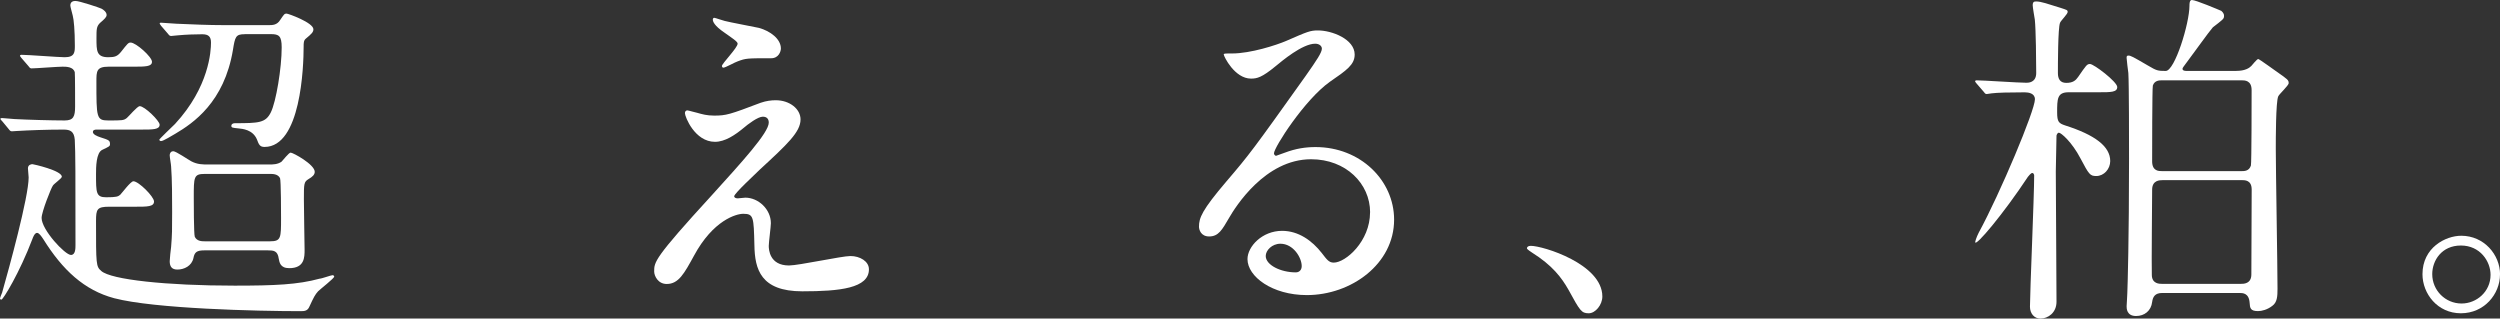
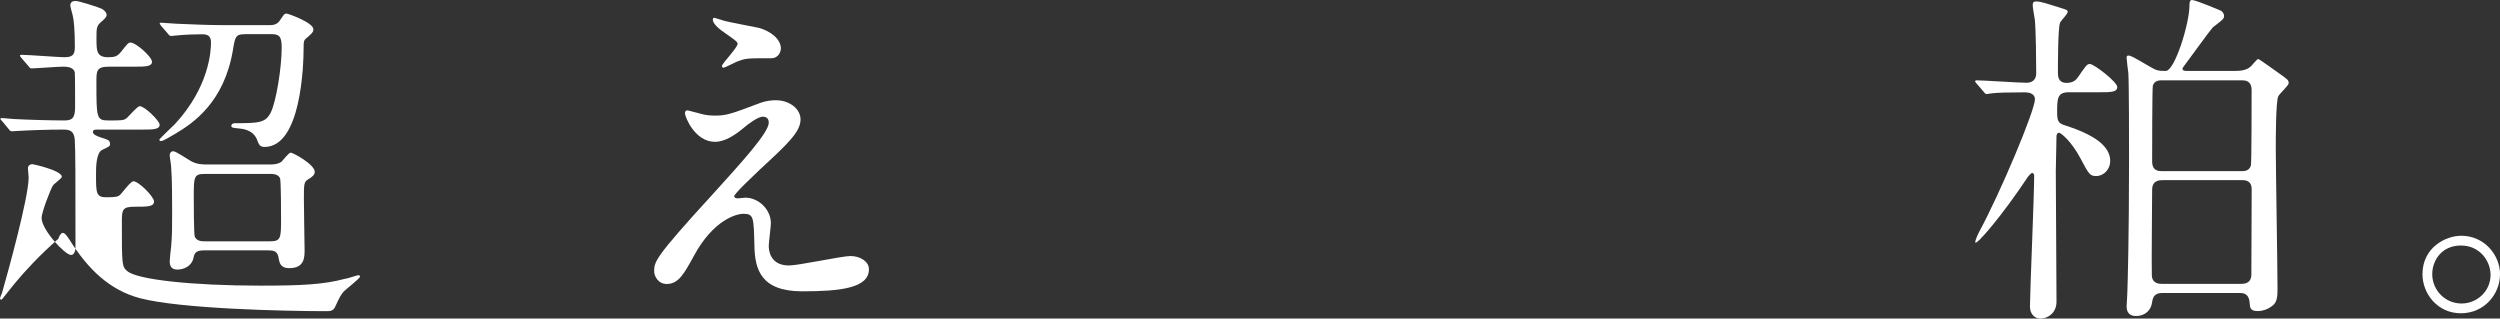
<svg xmlns="http://www.w3.org/2000/svg" id="_レイヤー_2" data-name="レイヤー 2" viewBox="0 0 391.83 49.92">
  <rect x="0" y="0" width="391.83" height="49.92" fill="#333333" stroke="none" />
  <defs>
    <style>
      .cls-1 {
        fill: #fff;
      }
    </style>
  </defs>
  <g id="_レイヤー_1-2" data-name="レイヤー 1">
    <g>
-       <path class="cls-1" d="M.33,18.99c-.22-.27-.27-.27-.27-.38,0-.05.11-.11.22-.11.33,0,1.7.16,1.97.16,2.03.11,5.8.22,7.88.22,1.37,0,1.64-.6,1.64-2.19,0-.82,0-5.04-.05-5.36-.22-.88-1.37-.88-1.92-.88-.77,0-4.21.27-4.87.27-.22,0-.33-.16-.49-.38l-1.09-1.26c-.16-.22-.22-.27-.22-.33,0-.11.11-.16.22-.16,1.04,0,5.86.38,6.79.38,1.59,0,1.59-.82,1.59-1.81,0-2.35-.16-4.1-.33-4.71-.05-.27-.38-1.37-.38-1.59,0-.66.55-.71.82-.71.6,0,3.72,1.04,4.05,1.2.33.16.82.55.82.99,0,.33-.27.6-1.04,1.26-.55.55-.55.99-.55,2.41,0,1.97,0,2.96,1.86,2.96,1.04,0,1.42-.16,1.97-.82,1.04-1.31,1.15-1.48,1.53-1.48.82,0,3.34,2.24,3.34,3.01s-1.04.77-2.96.77h-3.83c-1.92,0-1.92.71-1.92,2.35,0,5.64,0,6.08,1.86,6.08,2.19,0,2.41,0,2.9-.38.33-.27,1.64-1.86,2.03-1.86.77,0,3.12,2.3,3.12,2.9,0,.77-1.04.77-2.9.77h-7.01c-.22,0-.55.05-.55.38,0,.38.66.66,1.15.82,1.37.44,1.53.49,1.53,1.09,0,.33-.16.38-1.2.88-.99.44-.99,2.79-.99,3.83,0,2.9,0,3.61,1.59,3.61s1.86-.11,2.19-.38c.33-.33,1.64-2.13,2.08-2.13.82,0,3.23,2.41,3.23,3.17,0,.82-1.04.82-2.96.82h-4.05c-1.92,0-2.08.38-2.08,2.24,0,6.84,0,7.12.82,7.83,1.53,1.37,10.29,2.3,20.91,2.3,6.29,0,9.91-.16,13.3-1.09.33,0,1.81-.55,2.03-.55.16,0,.27.11.27.22,0,.27-2.13,1.92-2.52,2.3-.49.55-.66.88-1.37,2.41-.27.66-.77.71-1.31.71-6.9,0-22.99-.38-29.28-2.03-4.71-1.26-8.1-4.43-11.11-9.25-.33-.49-.66-.99-.99-.99-.38,0-.66.77-.71.93C3.07,42.75.49,46.96.22,46.96c-.11,0-.22-.05-.22-.16,0-.16.27-.77.33-.93,1.09-3.83,4.16-15,4.16-18.06,0-.22-.11-1.2-.11-1.42,0-.6.55-.66.71-.66.11,0,4.6.99,4.6,1.97,0,.27-1.31,1.15-1.42,1.42-.27.38-1.75,4.1-1.75,5.04,0,1.86,3.67,5.8,4.6,5.8.71,0,.71-1.04.71-1.53,0-11,0-14.5-.11-16.53-.11-1.31-.71-1.59-1.75-1.59-2.68,0-5.53.11-7.33.22-.11,0-.66.05-.77.05-.22,0-.33-.11-.49-.33l-1.04-1.26ZM38.37,5.36c-1.42,0-1.53.38-1.86,2.46-1.37,8.21-6.24,11.49-9.03,13.14-.49.27-1.86,1.15-2.24,1.15-.16,0-.27-.11-.27-.22s2.08-2.08,2.46-2.46c5.36-5.8,5.64-11.44,5.64-12.75,0-.93-.38-1.31-1.37-1.31-1.09,0-2.57.05-3.72.16-.22,0-.99.11-1.15.11-.22,0-.33-.11-.49-.33l-1.09-1.26c-.16-.27-.22-.27-.22-.38s.11-.11.22-.11c.38,0,2.03.16,2.41.16,2.68.11,4.93.22,7.5.22h6.95c.6,0,1.31,0,1.81-.82.6-.88.66-.99.99-.99.27,0,4.21,1.42,4.21,2.46,0,.44-.27.71-1.2,1.48-.33.27-.33.71-.33,1.2,0,3.23-.44,15.76-6.13,15.76-.71,0-.88-.33-1.2-1.2-.66-1.53-2.3-1.64-2.85-1.7-1.04-.11-1.15-.11-1.15-.44,0-.16.16-.38.55-.38,3.78,0,4.82-.05,5.64-1.7.82-1.64,1.7-6.95,1.7-10.18,0-1.81-.44-2.08-1.7-2.08h-4.05ZM32.02,39.24c-1.15,0-1.53.27-1.7,1.2-.27,1.26-1.48,1.81-2.52,1.81-.88,0-1.2-.49-1.2-1.31,0-.33.16-1.86.22-2.24.16-1.97.16-2.63.16-5.47,0-2.08,0-5.09-.16-7.12,0-.27-.22-1.48-.22-1.75,0-.44.27-.66.55-.66.44,0,2.41,1.37,2.85,1.59.93.49,1.81.49,2.52.49h9.69c.55,0,1.31,0,1.92-.44.22-.22,1.15-1.42,1.42-1.42.38,0,3.78,1.86,3.78,3.01,0,.44-.33.77-.99,1.15-.71.44-.71.71-.71,3.17,0,1.26.11,7.61.11,7.88,0,1.2,0,2.9-2.41,2.9-1.42,0-1.53-.93-1.64-1.48-.16-1.26-.82-1.31-1.7-1.31h-9.96ZM32.07,27.26c-1.7,0-1.7.49-1.7,3.67,0,.6,0,5.8.16,6.18.33.71,1.15.71,1.53.71h10.29c1.7,0,1.7-.55,1.7-3.61,0-.6,0-5.91-.16-6.29-.33-.66-1.15-.66-1.53-.66h-10.29Z" />
+       <path class="cls-1" d="M.33,18.99c-.22-.27-.27-.27-.27-.38,0-.05.11-.11.22-.11.33,0,1.7.16,1.97.16,2.03.11,5.8.22,7.88.22,1.37,0,1.64-.6,1.64-2.19,0-.82,0-5.04-.05-5.36-.22-.88-1.37-.88-1.92-.88-.77,0-4.21.27-4.87.27-.22,0-.33-.16-.49-.38l-1.09-1.26c-.16-.22-.22-.27-.22-.33,0-.11.11-.16.22-.16,1.04,0,5.86.38,6.79.38,1.59,0,1.59-.82,1.59-1.81,0-2.35-.16-4.1-.33-4.71-.05-.27-.38-1.37-.38-1.59,0-.66.55-.71.82-.71.6,0,3.72,1.04,4.05,1.2.33.16.82.55.82.99,0,.33-.27.6-1.04,1.26-.55.55-.55.99-.55,2.41,0,1.97,0,2.96,1.86,2.96,1.04,0,1.42-.16,1.97-.82,1.04-1.31,1.15-1.48,1.53-1.48.82,0,3.34,2.24,3.34,3.01s-1.04.77-2.96.77h-3.83c-1.92,0-1.92.71-1.92,2.35,0,5.64,0,6.08,1.86,6.08,2.19,0,2.41,0,2.9-.38.33-.27,1.64-1.86,2.03-1.86.77,0,3.12,2.3,3.12,2.9,0,.77-1.04.77-2.9.77h-7.01c-.22,0-.55.05-.55.38,0,.38.66.66,1.15.82,1.37.44,1.53.49,1.53,1.09,0,.33-.16.38-1.2.88-.99.44-.99,2.79-.99,3.83,0,2.9,0,3.61,1.59,3.61s1.86-.11,2.19-.38c.33-.33,1.64-2.13,2.08-2.13.82,0,3.23,2.41,3.23,3.17,0,.82-1.04.82-2.96.82c-1.92,0-2.08.38-2.08,2.24,0,6.84,0,7.12.82,7.83,1.53,1.37,10.29,2.3,20.91,2.3,6.29,0,9.91-.16,13.3-1.09.33,0,1.81-.55,2.03-.55.16,0,.27.11.27.22,0,.27-2.13,1.92-2.52,2.3-.49.55-.66.88-1.37,2.41-.27.66-.77.71-1.31.71-6.9,0-22.99-.38-29.28-2.03-4.71-1.26-8.1-4.43-11.11-9.25-.33-.49-.66-.99-.99-.99-.38,0-.66.77-.71.93C3.07,42.75.49,46.96.22,46.96c-.11,0-.22-.05-.22-.16,0-.16.27-.77.33-.93,1.09-3.83,4.16-15,4.16-18.06,0-.22-.11-1.2-.11-1.42,0-.6.55-.66.71-.66.11,0,4.6.99,4.6,1.97,0,.27-1.31,1.15-1.42,1.42-.27.38-1.75,4.1-1.75,5.04,0,1.86,3.67,5.8,4.6,5.8.71,0,.71-1.04.71-1.53,0-11,0-14.5-.11-16.53-.11-1.31-.71-1.59-1.75-1.59-2.68,0-5.53.11-7.33.22-.11,0-.66.05-.77.05-.22,0-.33-.11-.49-.33l-1.04-1.26ZM38.37,5.36c-1.42,0-1.53.38-1.86,2.46-1.37,8.21-6.24,11.49-9.03,13.14-.49.27-1.86,1.15-2.24,1.15-.16,0-.27-.11-.27-.22s2.08-2.08,2.46-2.46c5.36-5.8,5.64-11.44,5.64-12.75,0-.93-.38-1.31-1.37-1.31-1.09,0-2.57.05-3.72.16-.22,0-.99.11-1.15.11-.22,0-.33-.11-.49-.33l-1.09-1.26c-.16-.27-.22-.27-.22-.38s.11-.11.22-.11c.38,0,2.03.16,2.41.16,2.68.11,4.93.22,7.5.22h6.95c.6,0,1.31,0,1.81-.82.6-.88.66-.99.99-.99.27,0,4.21,1.42,4.21,2.46,0,.44-.27.71-1.2,1.48-.33.27-.33.71-.33,1.2,0,3.23-.44,15.76-6.13,15.76-.71,0-.88-.33-1.2-1.2-.66-1.53-2.3-1.64-2.85-1.7-1.04-.11-1.15-.11-1.15-.44,0-.16.16-.38.55-.38,3.78,0,4.82-.05,5.64-1.7.82-1.64,1.7-6.95,1.7-10.18,0-1.81-.44-2.08-1.7-2.08h-4.05ZM32.02,39.24c-1.15,0-1.53.27-1.7,1.2-.27,1.26-1.48,1.81-2.52,1.81-.88,0-1.2-.49-1.2-1.31,0-.33.16-1.86.22-2.24.16-1.97.16-2.63.16-5.47,0-2.08,0-5.09-.16-7.12,0-.27-.22-1.48-.22-1.75,0-.44.27-.66.55-.66.44,0,2.41,1.37,2.85,1.59.93.49,1.81.49,2.52.49h9.69c.55,0,1.31,0,1.92-.44.22-.22,1.15-1.42,1.42-1.42.38,0,3.78,1.86,3.78,3.01,0,.44-.33.77-.99,1.15-.71.44-.71.71-.71,3.17,0,1.26.11,7.61.11,7.88,0,1.2,0,2.9-2.41,2.9-1.42,0-1.53-.93-1.64-1.48-.16-1.26-.82-1.31-1.7-1.31h-9.96ZM32.07,27.26c-1.7,0-1.7.49-1.7,3.67,0,.6,0,5.8.16,6.18.33.71,1.15.71,1.53.71h10.29c1.7,0,1.7-.55,1.7-3.61,0-.6,0-5.91-.16-6.29-.33-.66-1.15-.66-1.53-.66h-10.29Z" />
      <path class="cls-1" d="M119.28,16.09c.77-.27,1.59-.38,2.3-.38,2.19,0,3.89,1.37,3.89,3.01,0,1.97-2.08,3.89-6.35,7.83-.6.6-4.05,3.78-4.05,4.21,0,.22.27.33.55.33.11,0,1.04-.11,1.2-.11,2.03,0,4,1.81,4,4,0,.55-.33,3.01-.33,3.56s.11,3.07,3.17,3.07c1.53,0,8.26-1.48,9.63-1.48,1.48,0,2.9.82,2.9,2.08,0,2.96-4.54,3.45-10.45,3.45-6.51,0-7.44-3.45-7.5-7.22-.11-4.43-.11-4.93-1.75-4.93-1.09,0-4.71.99-7.72,6.57-1.53,2.79-2.41,4.43-4.27,4.43-1.37,0-1.97-1.26-1.97-1.97,0-1.48,0-2.08,8.98-11.88,4.71-5.2,8.98-9.85,8.98-11.44,0-.6-.33-.93-.93-.93-.77,0-2.3,1.15-3.07,1.81-1.26,1.04-2.85,2.13-4.43,2.13-3.17,0-4.71-3.94-4.71-4.49,0-.22.11-.44.38-.44.16,0,1.42.38,1.53.38.77.22,1.53.44,2.68.44,1.86,0,2.41-.16,7.33-2.03ZM113.58,3.28c.82.22,4.65.93,5.36,1.09,1.81.49,3.45,1.75,3.45,3.23,0,.44-.33,1.53-1.53,1.53-3.83,0-3.94,0-5.25.49-.38.11-1.92.99-2.24.99-.11,0-.22-.11-.22-.27,0-.38,2.46-2.85,2.46-3.5,0-.33-.88-.88-2.03-1.7-1.7-1.15-1.86-1.81-1.86-2.08,0-.16.11-.27.22-.27.16,0,1.37.44,1.64.49Z" />
-       <path class="cls-1" d="M214.74,33.28c0-4.49-3.78-8.32-9.25-8.32-7.22,0-11.88,7.5-12.86,9.2-1.09,1.86-1.64,2.9-3.12,2.9-1.31,0-1.59-1.09-1.59-1.53,0-1.37.44-2.57,4.32-7.12,3.56-4.16,4.1-4.87,12.37-16.47,1.81-2.57,2.57-3.72,2.57-4.32,0-.38-.38-.77-1.04-.77-2.03,0-5.25,2.74-6.18,3.5-2.19,1.81-2.96,1.97-3.89,1.97-2.57,0-4.27-3.5-4.27-3.78,0-.16.16-.16,1.31-.16,2.9,0,6.95-1.31,8.48-1.97,3.39-1.48,3.78-1.64,4.98-1.64,2.19,0,5.75,1.37,5.75,3.78,0,1.59-1.26,2.46-3.89,4.27-3.94,2.79-8.76,10.29-8.76,11.22,0,.16.16.38.33.38.33-.11,1.04-.38,1.37-.49,1.75-.66,3.28-.88,4.82-.88,7.01,0,12.31,5.2,12.31,11.38,0,6.95-6.73,11.82-13.68,11.82-5.42,0-9.3-2.9-9.3-5.64,0-1.97,2.3-4.43,5.42-4.43,2.57,0,4.71,1.53,6.24,3.5.77.99,1.09,1.48,1.86,1.48,1.86,0,5.69-3.34,5.69-7.88ZM200.68,38.2c-1.31,0-2.3,1.04-2.3,1.92,0,1.42,2.35,2.57,4.71,2.57.55,0,.93-.38.93-.99,0-1.31-1.31-3.5-3.34-3.5Z" />
-       <path class="cls-1" d="M249.01,49.1c-1.15,0-1.37-.38-3.17-3.67-1.09-1.92-2.52-3.83-5.75-5.86-.16-.11-.77-.49-.77-.66s.16-.38.6-.38c1.92,0,11.22,2.85,11.22,7.94,0,1.31-1.09,2.63-2.13,2.63Z" />
      <path class="cls-1" d="M309.78,13.08q-.22-.27-.22-.33c0-.11.11-.16.22-.16,1.09,0,6.57.38,7.83.38.27,0,1.53,0,1.53-1.53,0-1.75-.05-6.84-.22-8.37-.05-.33-.33-1.92-.33-2.24,0-.55.22-.6.55-.6.77,0,1.81.38,3.78.99.99.33,1.15.33,1.15.66s-1.09,1.37-1.2,1.7c-.33.82-.33,6.68-.33,7.88,0,.88.33,1.53,1.31,1.53,1.04,0,1.48-.38,1.86-.93,1.26-1.81,1.37-2.03,1.86-2.03.6,0,4.27,2.79,4.27,3.61s-.99.82-2.9.82h-4.71c-1.81,0-1.81,1.04-1.81,3.17,0,1.48.27,1.7,1.26,2.03,4.65,1.48,7.06,3.28,7.06,5.58,0,1.26-.99,2.35-2.19,2.35-.99,0-1.15-.27-2.46-2.74-1.37-2.63-3.07-4.05-3.39-4.05-.22,0-.33.27-.38.44,0,.16-.11,4.98-.11,5.64,0,2.9.11,17.19.11,20.42,0,1.7-1.31,2.63-2.52,2.63-.99,0-1.64-.82-1.64-1.86,0-2.24.66-17.3.66-20.58,0-.11-.11-.38-.27-.38-.27,0-.55.44-.71.6-3.83,5.8-8.26,11.06-8.26,10.24,0-.11.16-.71.55-1.48,3.39-6.24,8.81-19.16,8.81-20.91,0-.93-.99-1.09-1.59-1.09-2.46,0-4.38.05-5.2.16-.11,0-.66.11-.77.11-.22,0-.33-.16-.49-.38l-1.09-1.26ZM350.5,11.11c1.37,0,2.03-.44,2.35-.77.16-.16.88-1.09,1.09-1.09.16,0,2.79,1.92,2.96,2.03,1.64,1.15,1.81,1.26,1.81,1.75,0,.38-1.48,1.7-1.64,2.08-.38.88-.38,6.73-.38,8.26,0,3.12.27,18.45.27,21.89,0,1.2-.05,2.13-.82,2.68-.77.6-1.64.82-2.24.82-1.2,0-1.26-.49-1.31-1.31-.11-1.53-1.09-1.53-1.59-1.53h-12.1c-1.15,0-1.48.6-1.59,1.42-.16,1.37-1.2,2.19-2.52,2.19-1.48,0-1.48-1.2-1.48-1.53,0-.16.11-1.75.11-2.08.05-1.26.27-8.48.27-21.02,0-2.46,0-11.77-.11-13.46-.05-.38-.27-2.08-.27-2.35,0-.22,0-.38.27-.38.38,0,.66.16,3.12,1.59,1.31.77,1.48.82,2.74.82,1.42,0,3.72-7.44,3.72-10.24,0-.27,0-.88.38-.88.6,0,4.21,1.53,4.6,1.7.05.05.44.33.44.77,0,.11,0,.27-.11.44-.16.27-1.37,1.15-1.64,1.37-.6.66-3.12,4.21-3.72,4.98-.93,1.26-1.04,1.37-1.04,1.53,0,.33.49.33.77.33h7.66ZM338.9,28.24c-.38,0-1.59,0-1.59,1.48,0,2.08-.11,11.44-.05,13.35,0,1.42,1.2,1.42,1.59,1.42h12.37c.44,0,1.64,0,1.64-1.48,0-2.08.05-12.1.05-13.3,0-1.48-1.04-1.48-1.59-1.48h-12.42ZM338.84,12.59c-.38,0-1.15,0-1.42.82-.11.33-.11,10.78-.11,11.88,0,1.53,1.04,1.53,1.53,1.53h12.53c.38,0,1.15,0,1.42-.88.11-.33.11-10.78.11-11.82,0-1.53-1.09-1.53-1.53-1.53h-12.53Z" />
      <path class="cls-1" d="M391.83,43.02c0,3.07-2.46,6.08-6.13,6.08s-6.02-3.07-6.02-6.13c0-4.16,3.61-6.02,6.08-6.02,3.56,0,6.08,2.96,6.08,6.08ZM381.21,42.97c0,2.52,2.03,4.6,4.6,4.6,2.35,0,4.54-1.86,4.54-4.49,0-2.13-1.64-4.6-4.65-4.6s-4.49,2.35-4.49,4.49Z" />
    </g>
  </g>
</svg>